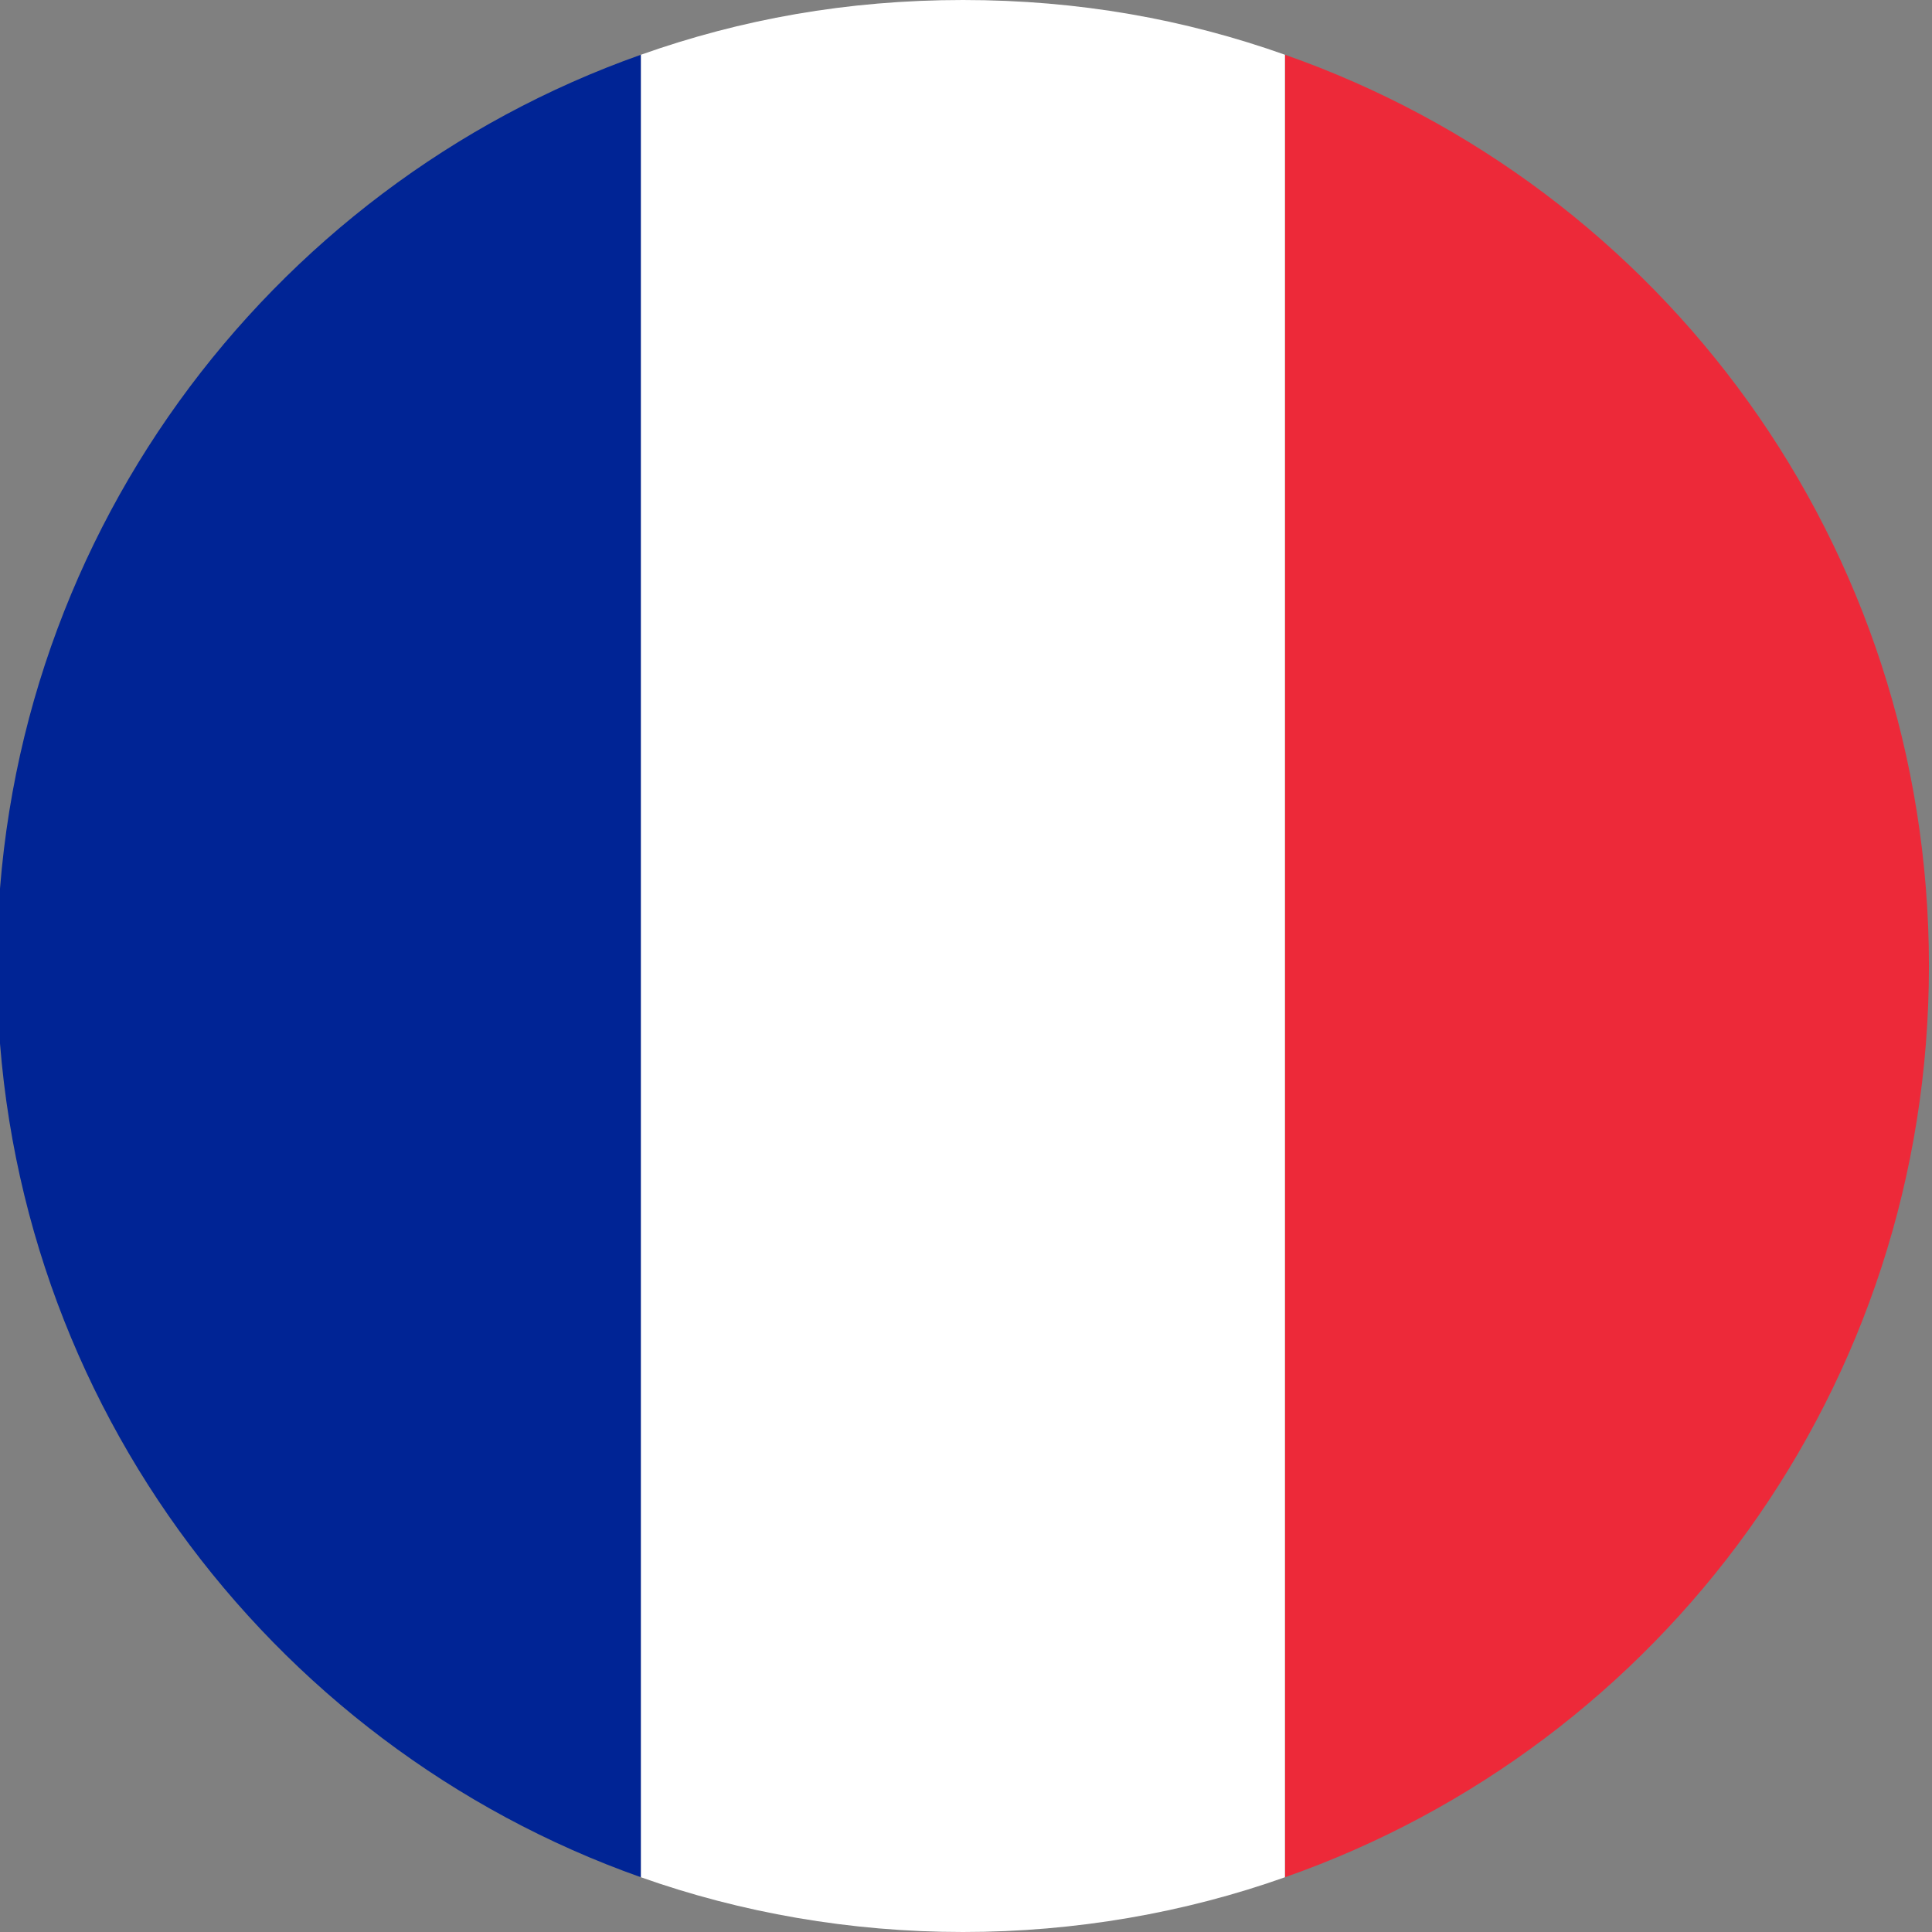
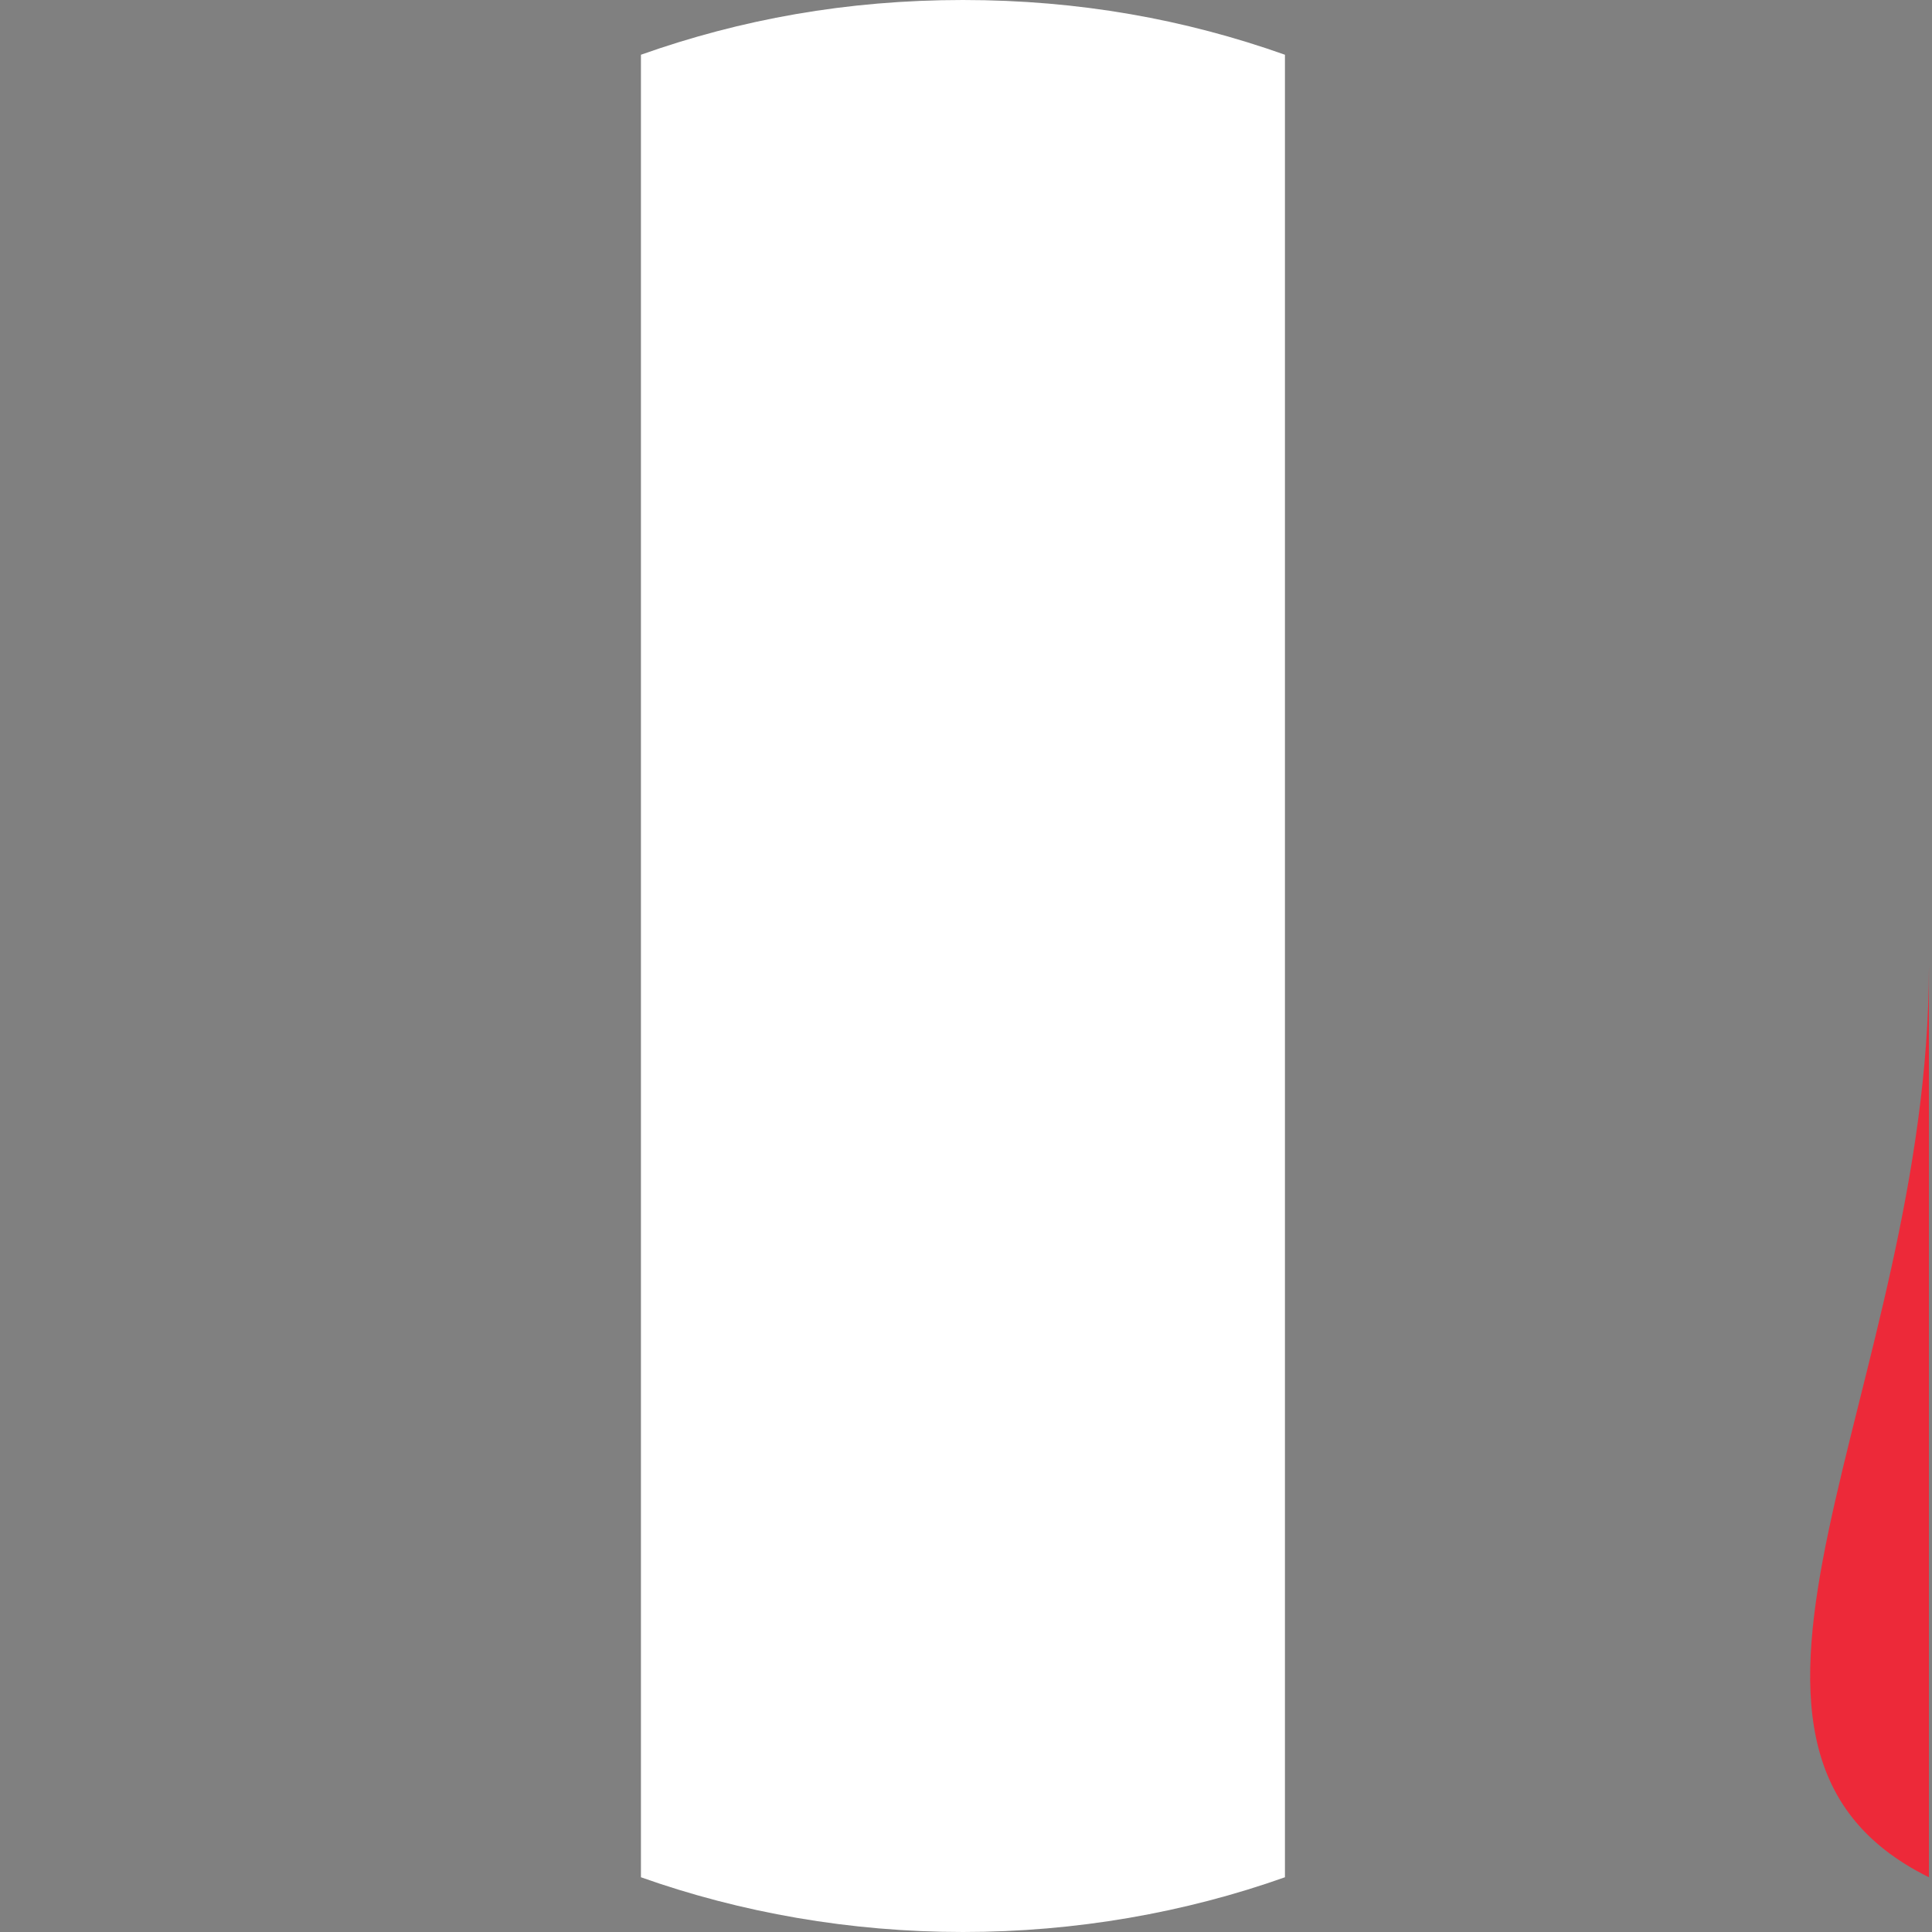
<svg xmlns="http://www.w3.org/2000/svg" width="24" height="24" viewBox="0 0 24 24" fill="none">
  <rect x="0" y="0" width="24" height="24" fill="#808080" stroke="none" />
-   <path d="M-0.038 12C-0.038 17.24 3.322 21.68 7.962 23.32V0.68C3.322 2.32 -0.038 6.76 -0.038 12Z" fill="#002495" />
-   <path d="M23.962 12C23.962 6.76 20.642 2.32 15.962 0.68V23.32C20.642 21.68 23.962 17.24 23.962 12Z" fill="#ED2939" />
+   <path d="M23.962 12V23.32C20.642 21.68 23.962 17.24 23.962 12Z" fill="#ED2939" />
  <path d="M7.962 23.32C9.202 23.76 10.562 24 11.962 24C13.362 24 14.722 23.76 15.962 23.32V0.68C14.722 0.24 13.402 0 11.962 0C10.522 0 9.202 0.24 7.962 0.68V23.32Z" fill="white" />
</svg>